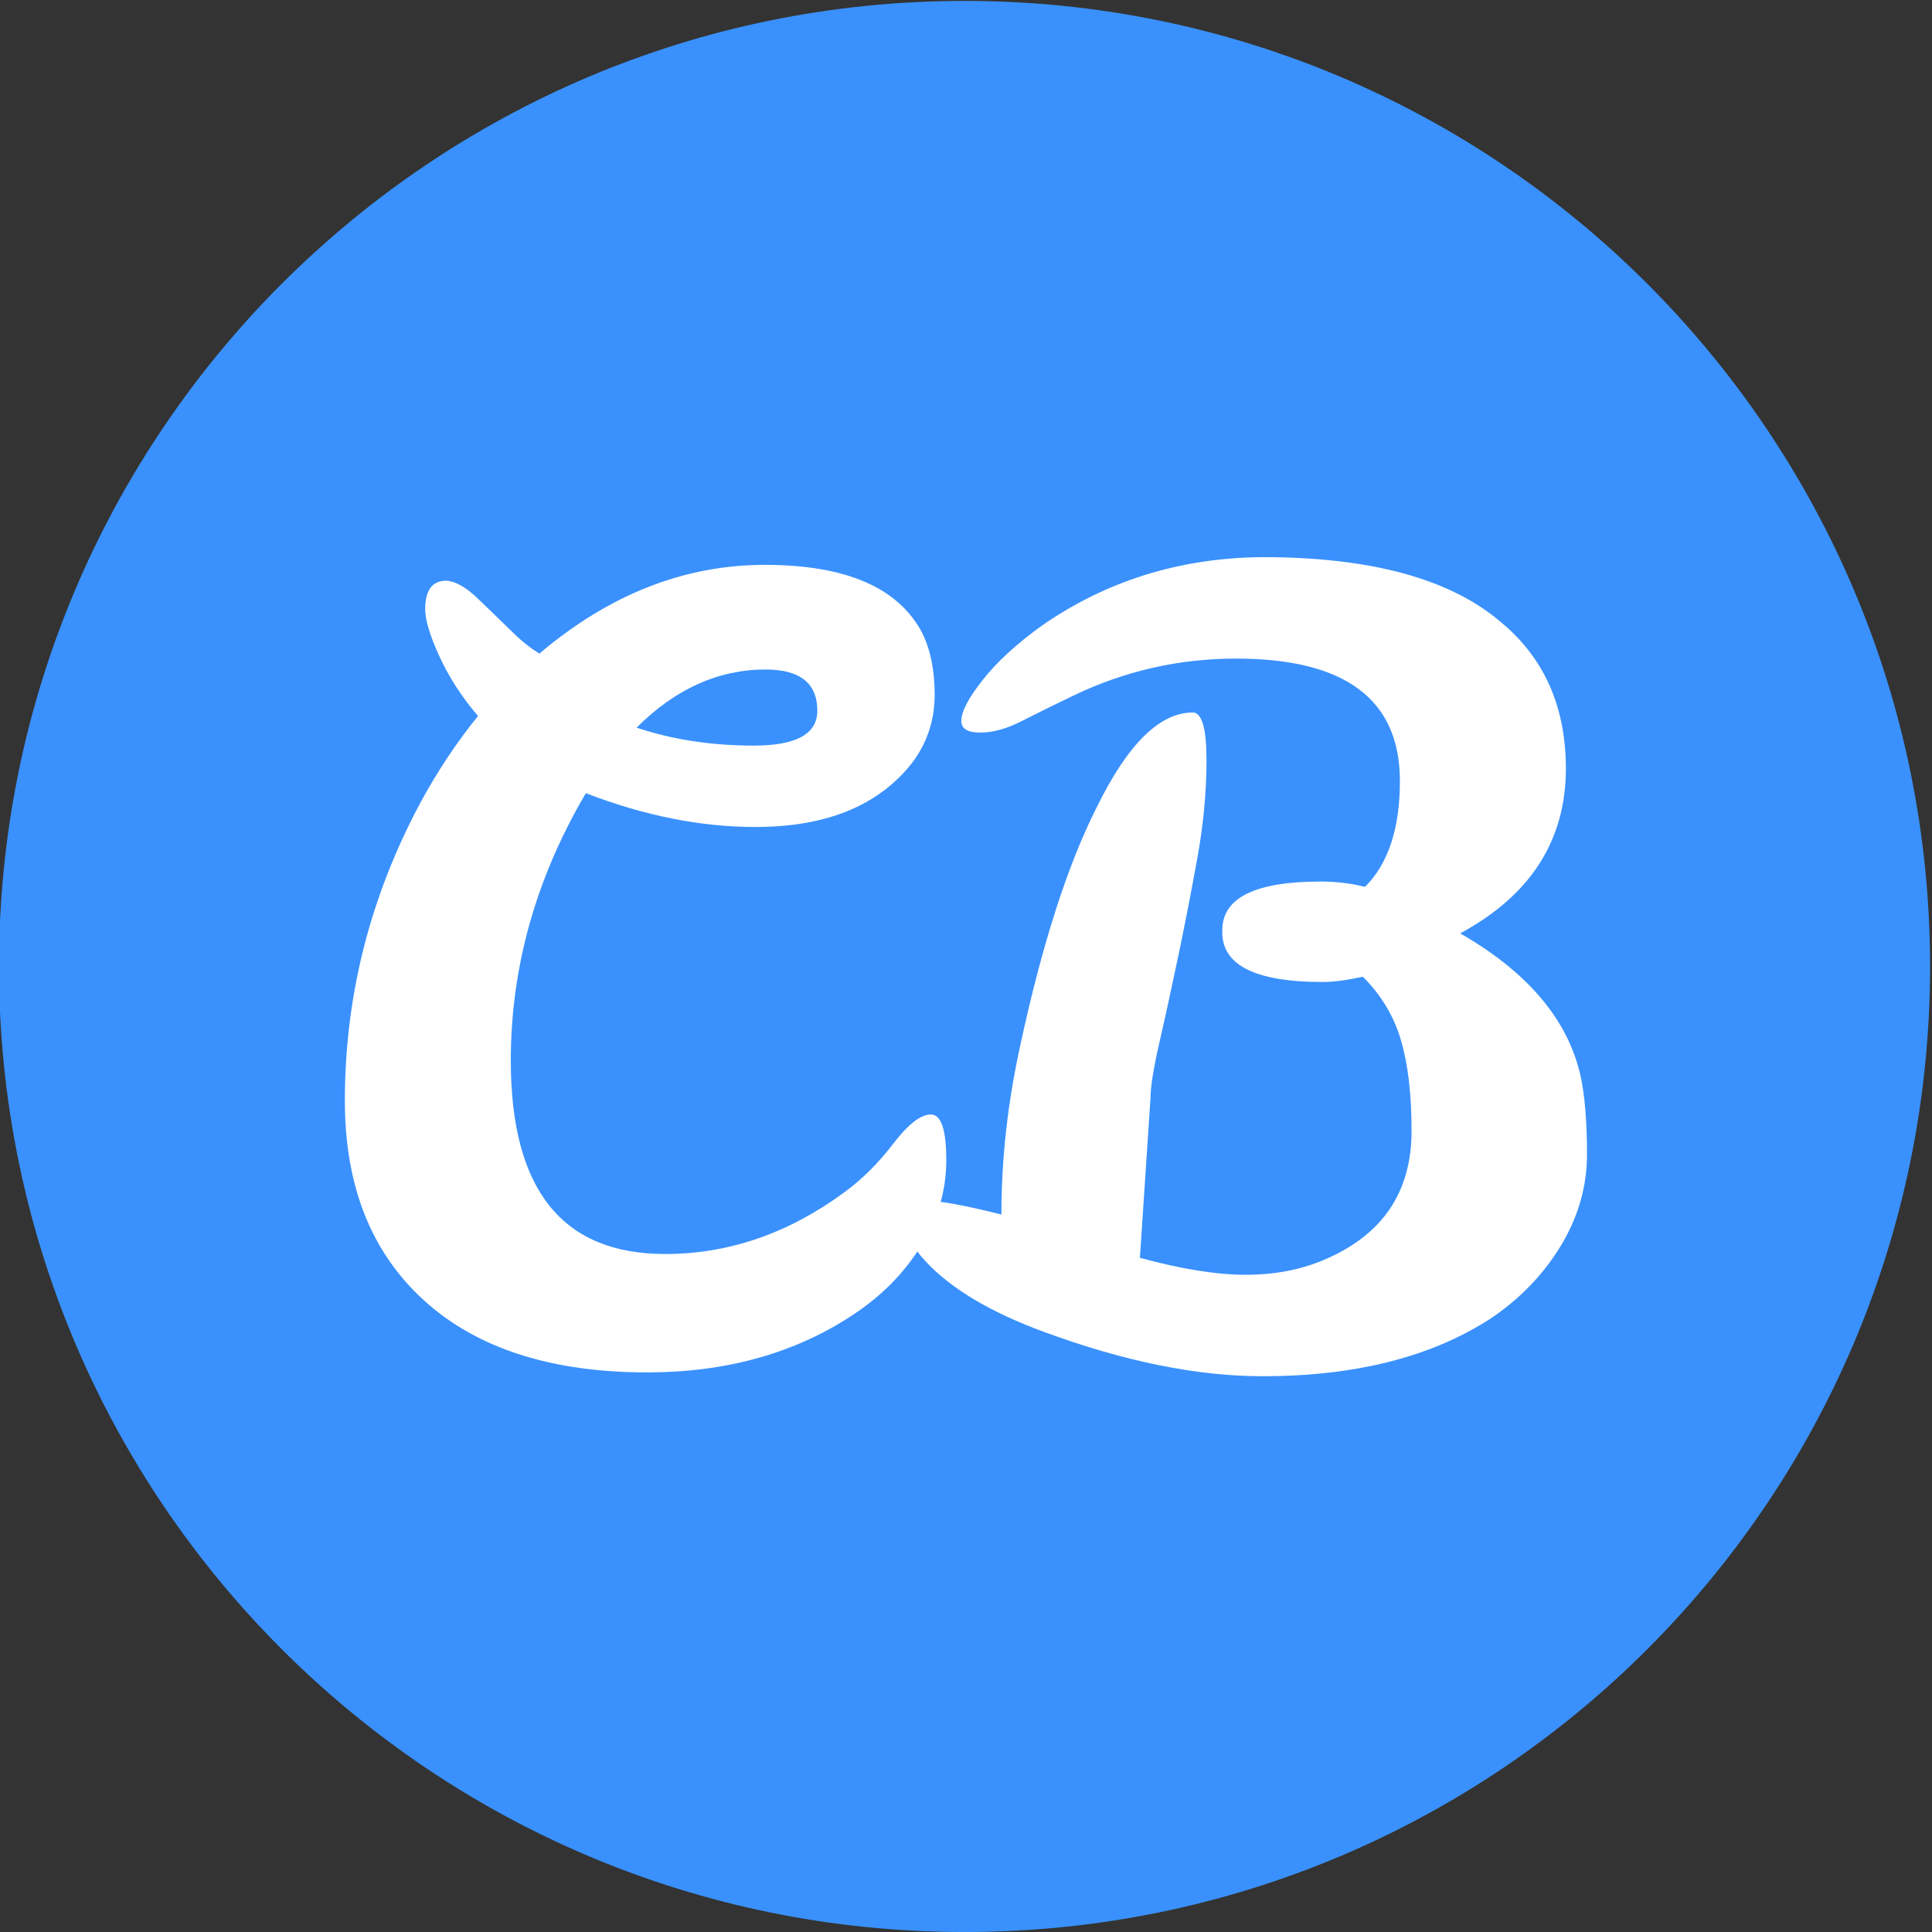
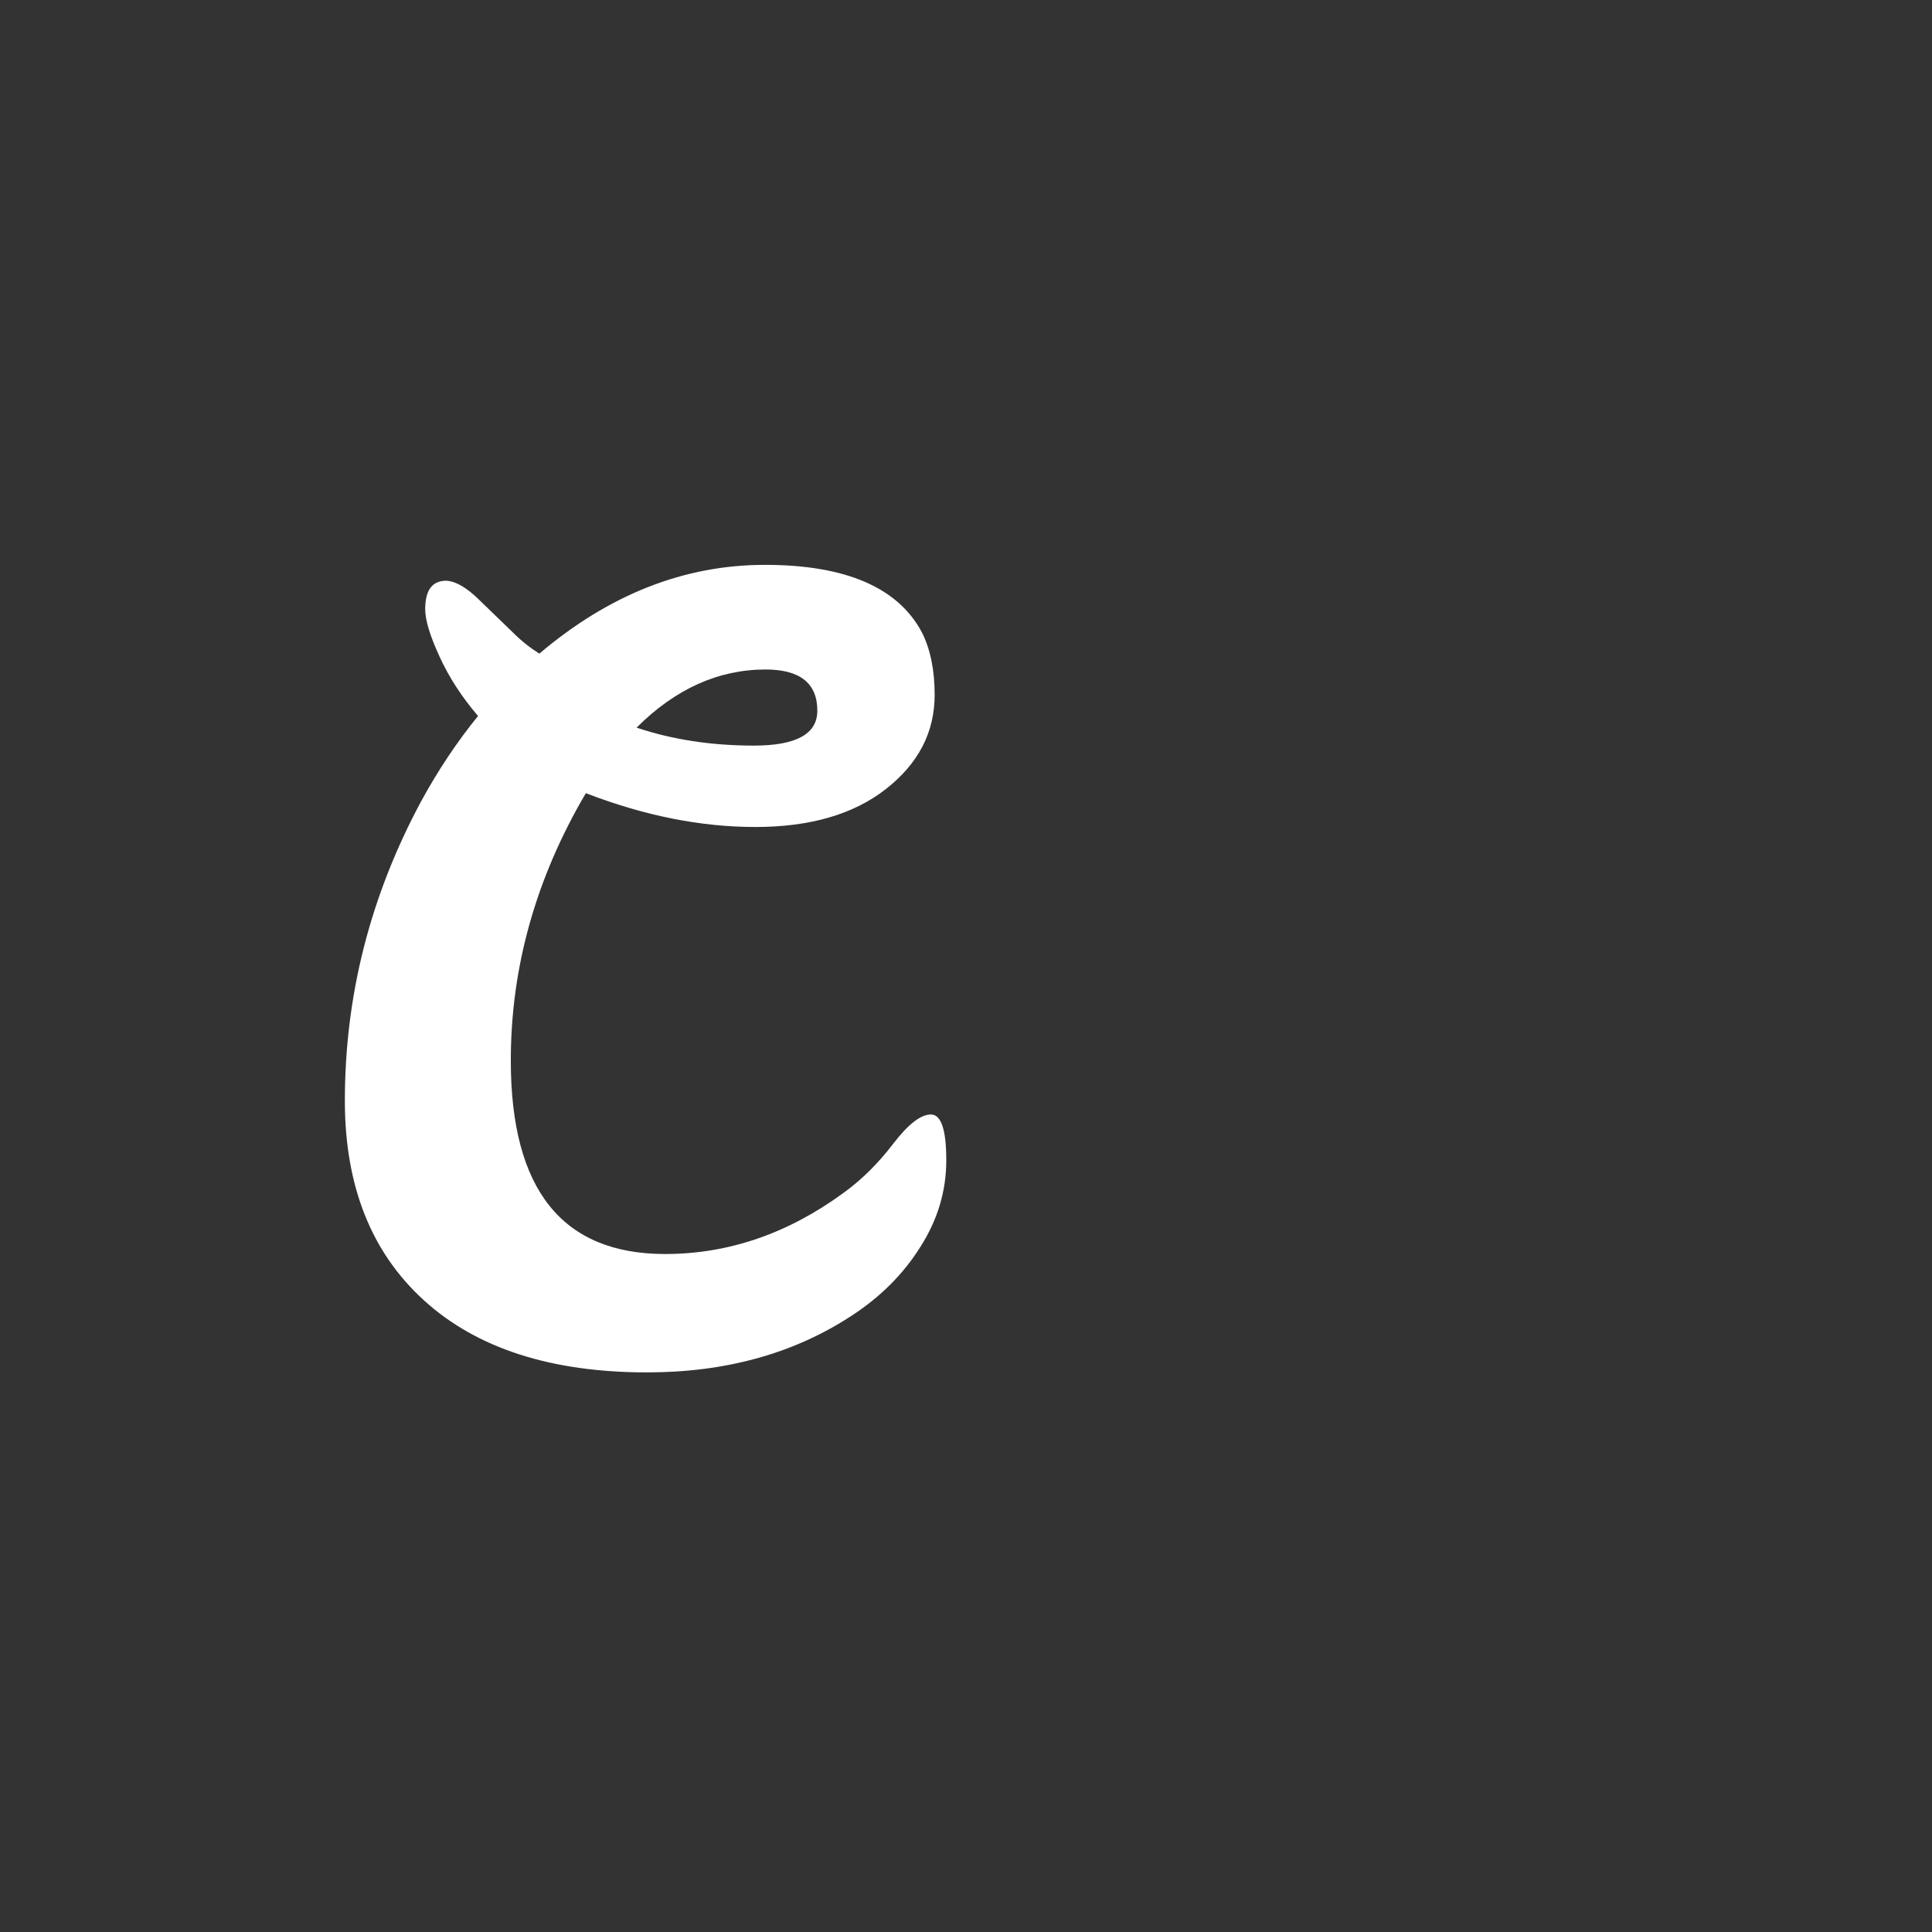
<svg xmlns="http://www.w3.org/2000/svg" width="100%" height="100%" viewBox="0 0 1512 1512" version="1.1" xml:space="preserve" style="fill-rule:evenodd;clip-rule:evenodd;stroke-linejoin:round;stroke-miterlimit:2;">
  <rect x="0" y="0" width="1512" height="1512" fill="#333333" stroke="none" />
  <g transform="matrix(1,0,0,1,-11477.3,-13122.6)">
    <g transform="matrix(3.472,0,0,-3.472,-1217.96,23653.2)">
      <g transform="matrix(0.288,0,0,-0.288,350.772,6812.11)">
-         <path d="M12988.7,13878.3C12988.7,13461 12650.4,13122.6 12233,13122.6C12233,13122.6 12233,13122.6 12233,13122.6C11815.7,13122.6 11477.3,13461 11477.3,13878.3L11477.3,13878.3C11477.3,14295.7 11815.7,14634 12233,14634C12233,14634 12233,14634 12233,14634C12650.4,14634 12988.7,14295.7 12988.7,13878.3C12988.7,13878.3 12988.7,13878.3 12988.7,13878.3Z" style="fill:rgb(58,145,253);" />
-       </g>
+         </g>
      <g>
        <g transform="matrix(4.765,0,0,-4.765,-2361.71,7726.34)">
          <path d="M1302.91,1041.38C1303.78,1040.75 1304.56,1039.97 1305.26,1039.05C1305.96,1038.14 1306.55,1037.68 1307.03,1037.68C1307.52,1037.68 1307.76,1038.4 1307.76,1039.85C1307.76,1041.3 1307.35,1042.67 1306.53,1043.95C1305.72,1045.24 1304.64,1046.31 1303.31,1047.18C1300.58,1048.98 1297.34,1049.88 1293.61,1049.88C1289.08,1049.88 1285.56,1048.75 1283.06,1046.48C1280.56,1044.21 1279.31,1041.06 1279.31,1037.03C1279.31,1032.06 1280.51,1027.35 1282.91,1022.88C1283.71,1021.41 1284.61,1020.06 1285.61,1018.83C1284.84,1017.93 1284.23,1016.99 1283.78,1016C1283.33,1015.02 1283.11,1014.28 1283.11,1013.78C1283.11,1012.88 1283.44,1012.43 1284.11,1012.43C1284.58,1012.46 1285.11,1012.78 1285.71,1013.38L1287.26,1014.88C1287.66,1015.28 1288.08,1015.61 1288.51,1015.88C1291.81,1013.08 1295.37,1011.68 1299.18,1011.68C1303,1011.68 1305.48,1012.75 1306.61,1014.88C1307.01,1015.68 1307.21,1016.66 1307.21,1017.83C1307.21,1019.6 1306.44,1021.08 1304.91,1022.28C1303.38,1023.48 1301.32,1024.08 1298.73,1024.08C1296.15,1024.08 1293.48,1023.55 1290.71,1022.48C1288.34,1026.51 1287.16,1030.73 1287.16,1035.13C1287.16,1041.23 1289.59,1044.28 1294.46,1044.28C1297.46,1044.28 1300.28,1043.31 1302.91,1041.38ZM1293.11,1019.38C1294.81,1019.95 1296.66,1020.23 1298.66,1020.23C1300.66,1020.23 1301.66,1019.68 1301.66,1018.58C1301.66,1017.28 1300.84,1016.63 1299.21,1016.63C1296.98,1016.63 1294.94,1017.55 1293.11,1019.38Z" style="fill:white;fill-rule:nonzero;" />
        </g>
        <g transform="matrix(1.739,0,0,-1.739,2066.82,5968.31)">
-           <path d="M1085.57,1815.21C1076.71,1815.21 1072.37,1812.97 1072.55,1808.5C1072.55,1804.3 1076.8,1802.19 1085.29,1802.19C1087.3,1802.19 1089.22,1802.42 1091.05,1802.88C1094.06,1799.87 1095.57,1795.3 1095.57,1789.18C1095.57,1778.59 1088.49,1773.29 1074.33,1773.29C1066.94,1773.29 1059.9,1774.89 1053.24,1778.09C1050.77,1779.27 1048.56,1780.37 1046.59,1781.37C1044.63,1782.38 1042.83,1782.88 1041.18,1782.88C1039.54,1782.88 1038.72,1782.38 1038.72,1781.37C1038.72,1780.18 1039.63,1778.43 1041.46,1776.1C1043.28,1773.77 1045.84,1771.42 1049.13,1769.04C1057.53,1763.2 1067.07,1760.23 1077.76,1760.14C1091.73,1760.14 1102.01,1762.92 1108.58,1768.5C1114.25,1773.15 1117.08,1779.5 1117.08,1787.54C1117.08,1796.85 1112.51,1803.98 1103.38,1808.91C1112.14,1813.93 1117.35,1820.1 1118.99,1827.4C1119.54,1829.96 1119.82,1833.34 1119.82,1837.54C1119.82,1841.74 1118.67,1845.71 1116.39,1849.46C1114.11,1853.2 1111.05,1856.35 1107.21,1858.91C1099.54,1863.84 1089.72,1866.31 1077.76,1866.31C1069.27,1866.31 1059.81,1864.39 1049.4,1860.55C1042.46,1858 1037.35,1854.94 1034.06,1851.38C1032.41,1849.64 1031.62,1847.9 1031.66,1846.17C1031.71,1844.43 1032.57,1843.57 1034.26,1843.57C1035.95,1843.57 1039.17,1844.16 1043.92,1845.35L1043.92,1845.21C1043.92,1838.09 1044.74,1830.78 1046.39,1823.29C1049.22,1810.23 1052.51,1800 1056.25,1792.61C1060.27,1784.39 1064.42,1780.28 1068.72,1780.28C1069.9,1780.28 1070.5,1782.33 1070.5,1786.44C1070.5,1790.55 1070.11,1794.75 1069.33,1799.04C1068.56,1803.34 1067.74,1807.56 1066.87,1811.72C1066,1815.87 1065.18,1819.64 1064.4,1823.02C1063.63,1826.4 1063.24,1828.82 1063.24,1830.28L1061.87,1850.96C1067.26,1852.43 1071.82,1853.16 1075.57,1853.16C1079.31,1853.16 1082.69,1852.52 1085.7,1851.24C1093.29,1848.04 1097.08,1842.47 1097.08,1834.53C1097.08,1829.78 1096.62,1825.85 1095.7,1822.74C1094.79,1819.64 1093.15,1816.9 1090.77,1814.53C1088.67,1814.98 1086.94,1815.21 1085.57,1815.21Z" style="fill:white;fill-rule:nonzero;" />
-         </g>
+           </g>
      </g>
    </g>
  </g>
</svg>